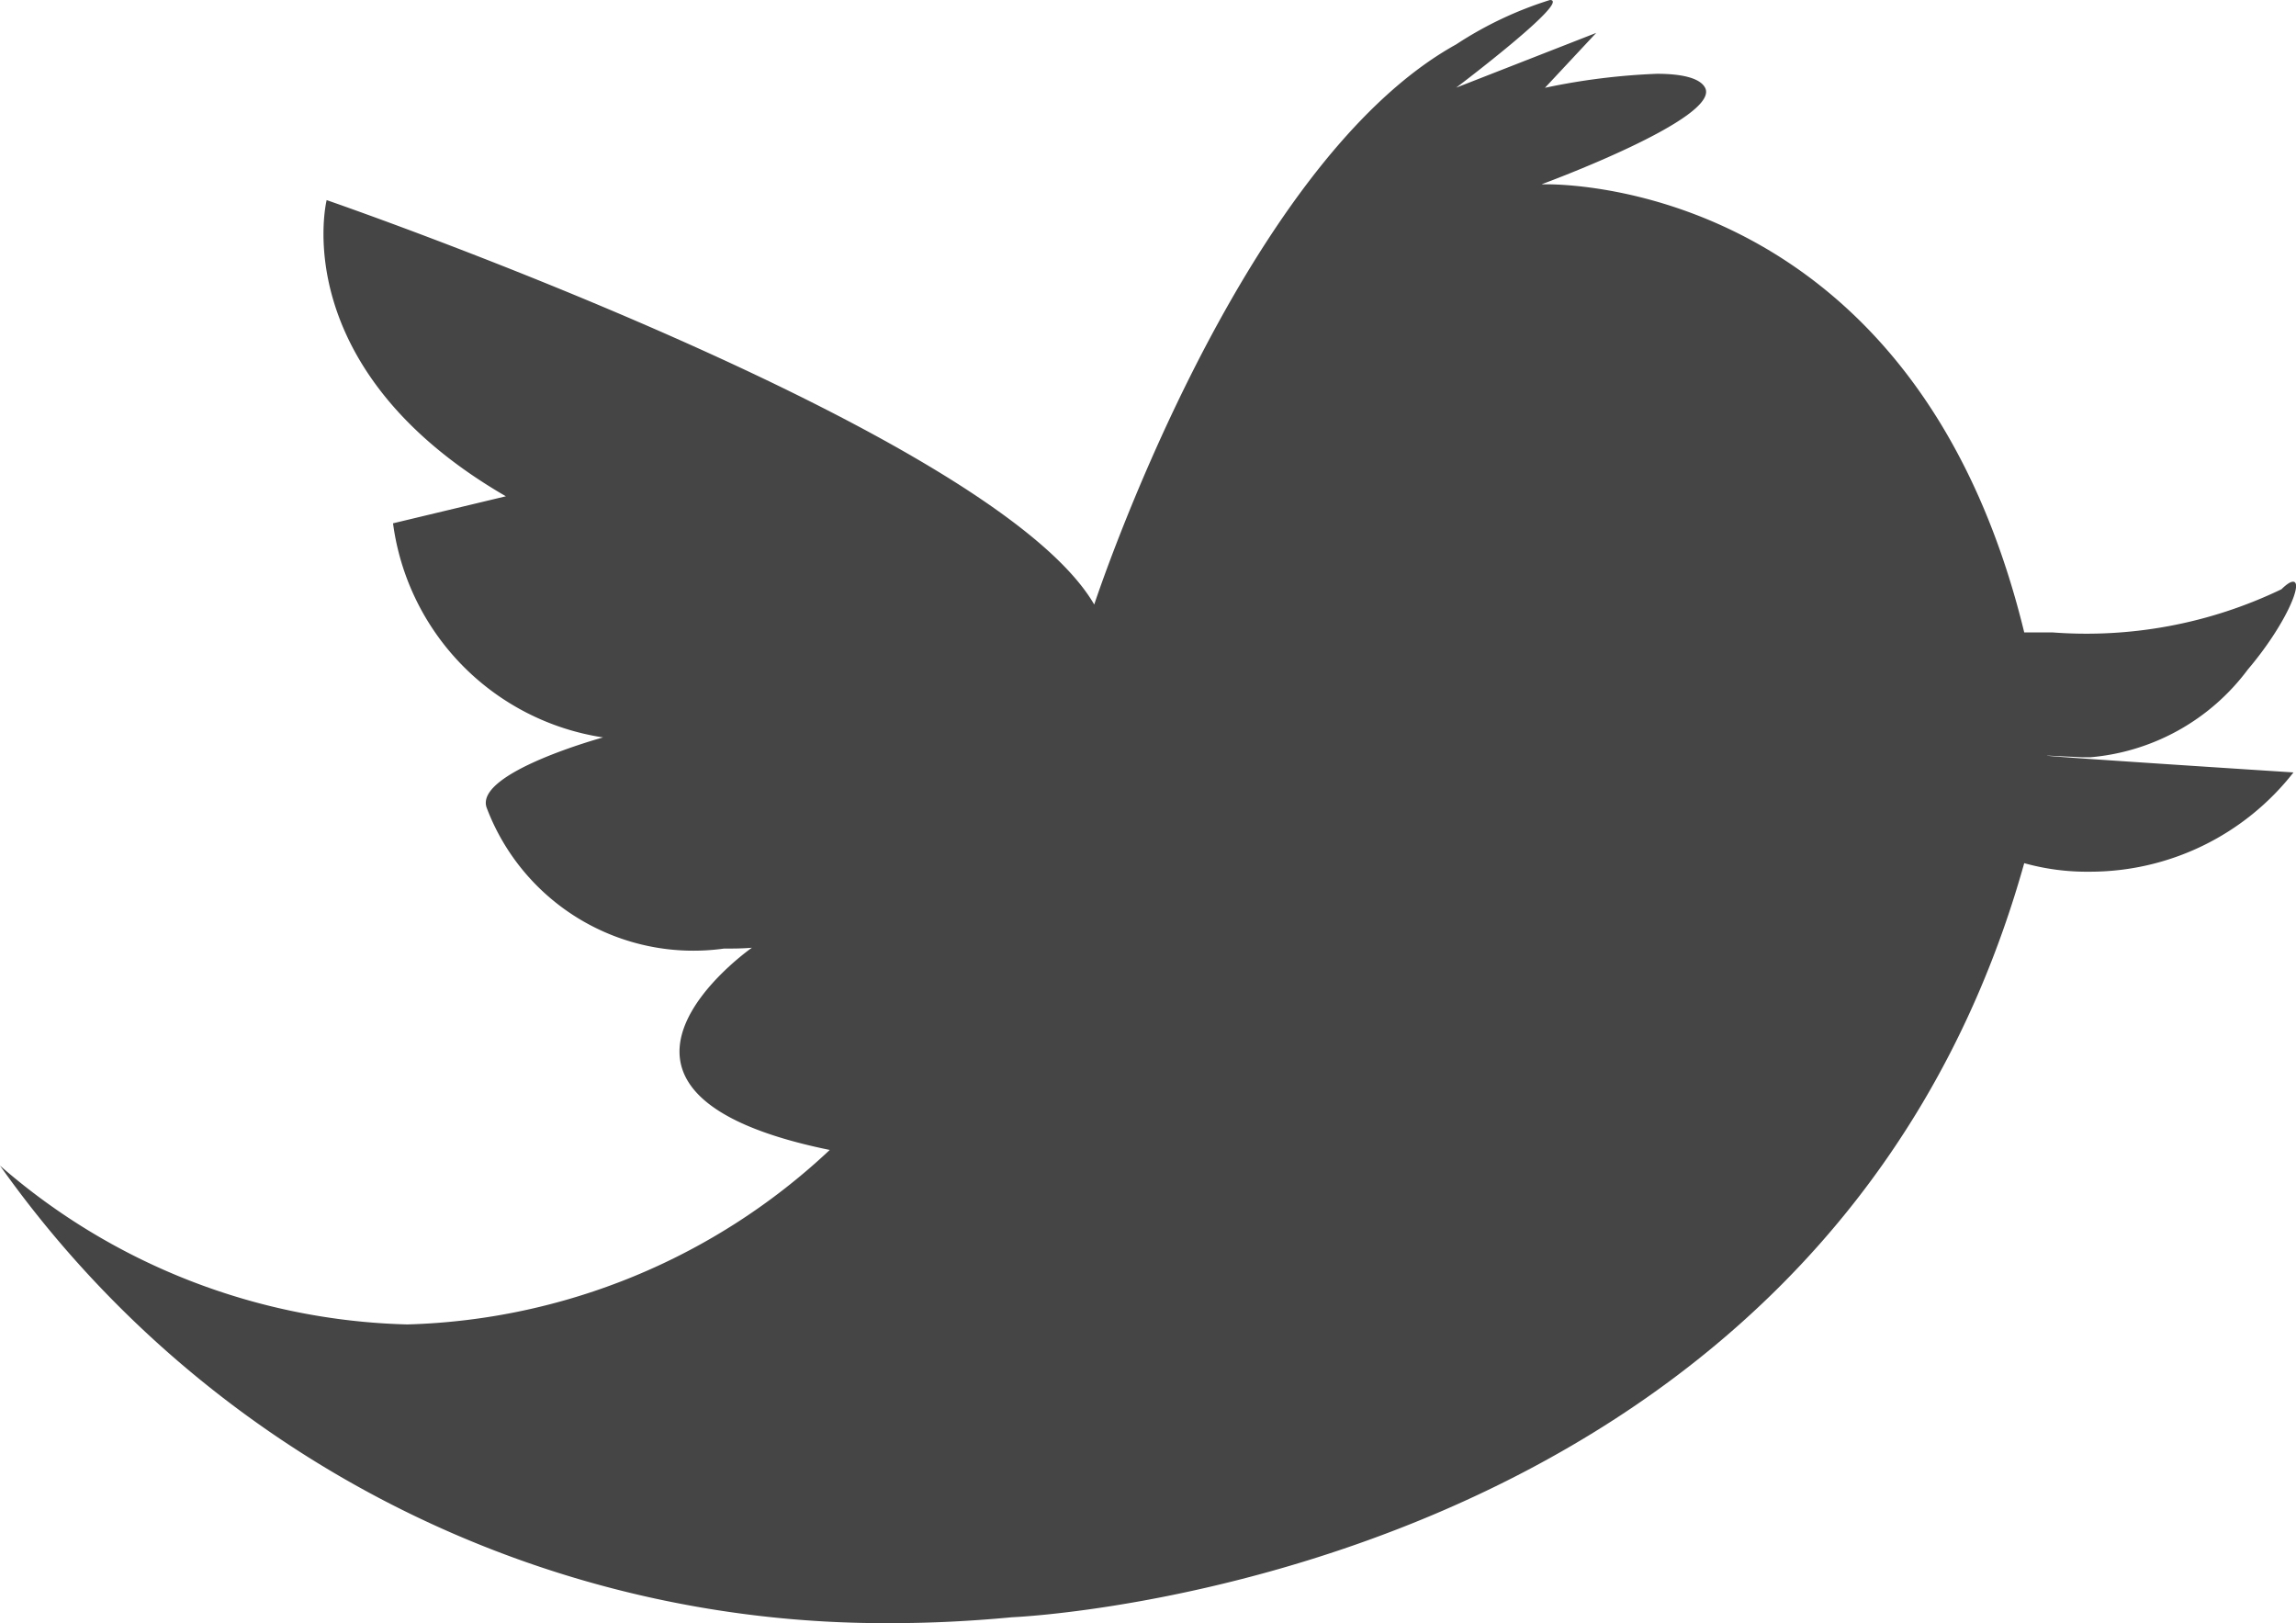
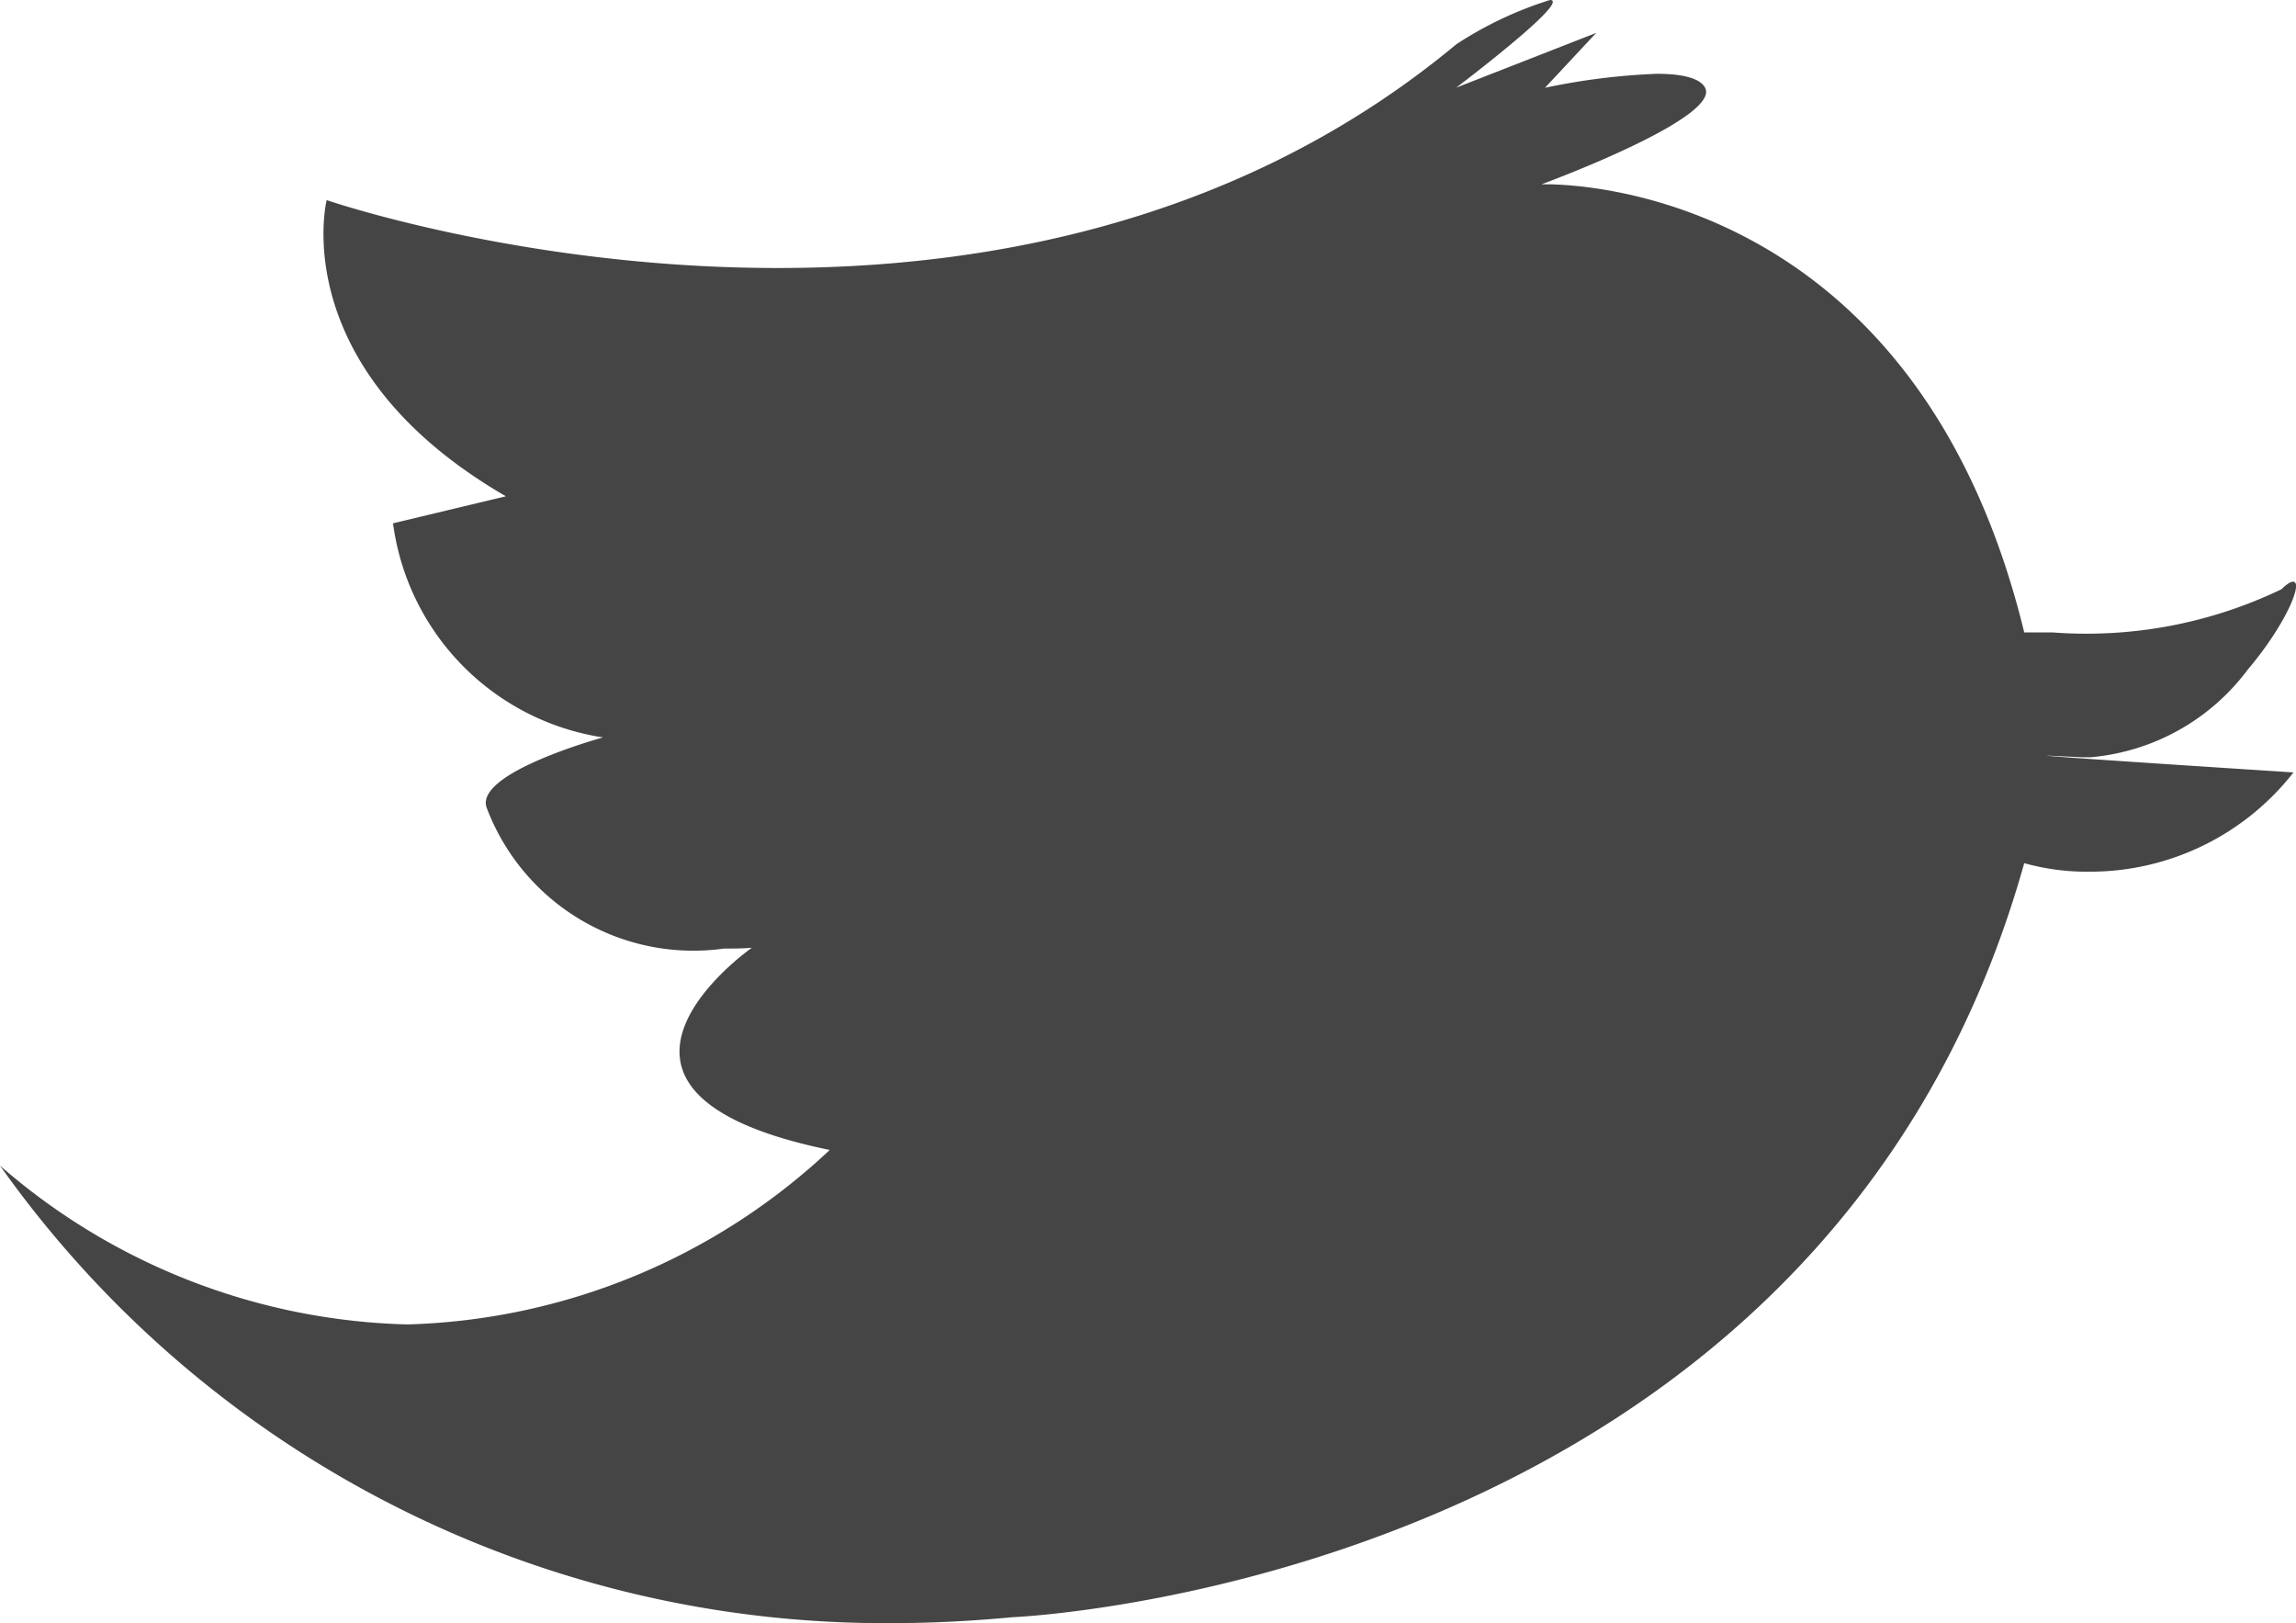
<svg xmlns="http://www.w3.org/2000/svg" id="Livello_1" data-name="Livello 1" viewBox="0 0 16.398 11.591">
  <defs>
    <style>
      .cls-1 {
        fill: #464545;
      }
    </style>
  </defs>
  <title>bd1464d9-297e-457e-b46e-022f9615a500</title>
-   <path class="cls-1" d="M11.07,0A2.663,2.663,0,0,0,10.4.317c-1.556.862-2.585,4-2.585,4C7.09,3.069,2.333,1.429,2.333,1.429s-.3,1.2,1.28,2.115l-.806.193a1.784,1.784,0,0,0,1.5,1.529s-.916.25-.832.5A1.578,1.578,0,0,0,5.17,6.774c.063,0,.128,0,.2-.006,0,0-1.474,1.029.556,1.444A4.588,4.588,0,0,1,2.909,9.458,4.6,4.6,0,0,1,0,8.324a7.743,7.743,0,0,0,6.37,3.267q.414,0,.858-.042s5.784-.231,7.229-5.385a1.661,1.661,0,0,0,.465.061,1.846,1.846,0,0,0,1.458-.709s-1.867-.12-1.756-.12l.251.012h.052a1.569,1.569,0,0,0,1.127-.627c.265-.312.4-.627.323-.627-.018,0-.045.017-.083.054a3.212,3.212,0,0,1-1.637.308c-.124,0-.2,0-.2,0-.755-3.1-3.122-3.2-3.416-3.2H11.01S12.29.846,12.178.627c-.038-.073-.176-.1-.344-.1a4.719,4.719,0,0,0-.8.1L11.4.235l-1,.391S11.229,0,11.07,0" />
+   <path class="cls-1" d="M11.07,0A2.663,2.663,0,0,0,10.4.317C7.09,3.069,2.333,1.429,2.333,1.429s-.3,1.2,1.28,2.115l-.806.193a1.784,1.784,0,0,0,1.5,1.529s-.916.25-.832.5A1.578,1.578,0,0,0,5.17,6.774c.063,0,.128,0,.2-.006,0,0-1.474,1.029.556,1.444A4.588,4.588,0,0,1,2.909,9.458,4.6,4.6,0,0,1,0,8.324a7.743,7.743,0,0,0,6.37,3.267q.414,0,.858-.042s5.784-.231,7.229-5.385a1.661,1.661,0,0,0,.465.061,1.846,1.846,0,0,0,1.458-.709s-1.867-.12-1.756-.12l.251.012h.052a1.569,1.569,0,0,0,1.127-.627c.265-.312.4-.627.323-.627-.018,0-.045.017-.083.054a3.212,3.212,0,0,1-1.637.308c-.124,0-.2,0-.2,0-.755-3.1-3.122-3.2-3.416-3.2H11.01S12.29.846,12.178.627c-.038-.073-.176-.1-.344-.1a4.719,4.719,0,0,0-.8.1L11.4.235l-1,.391S11.229,0,11.07,0" />
</svg>